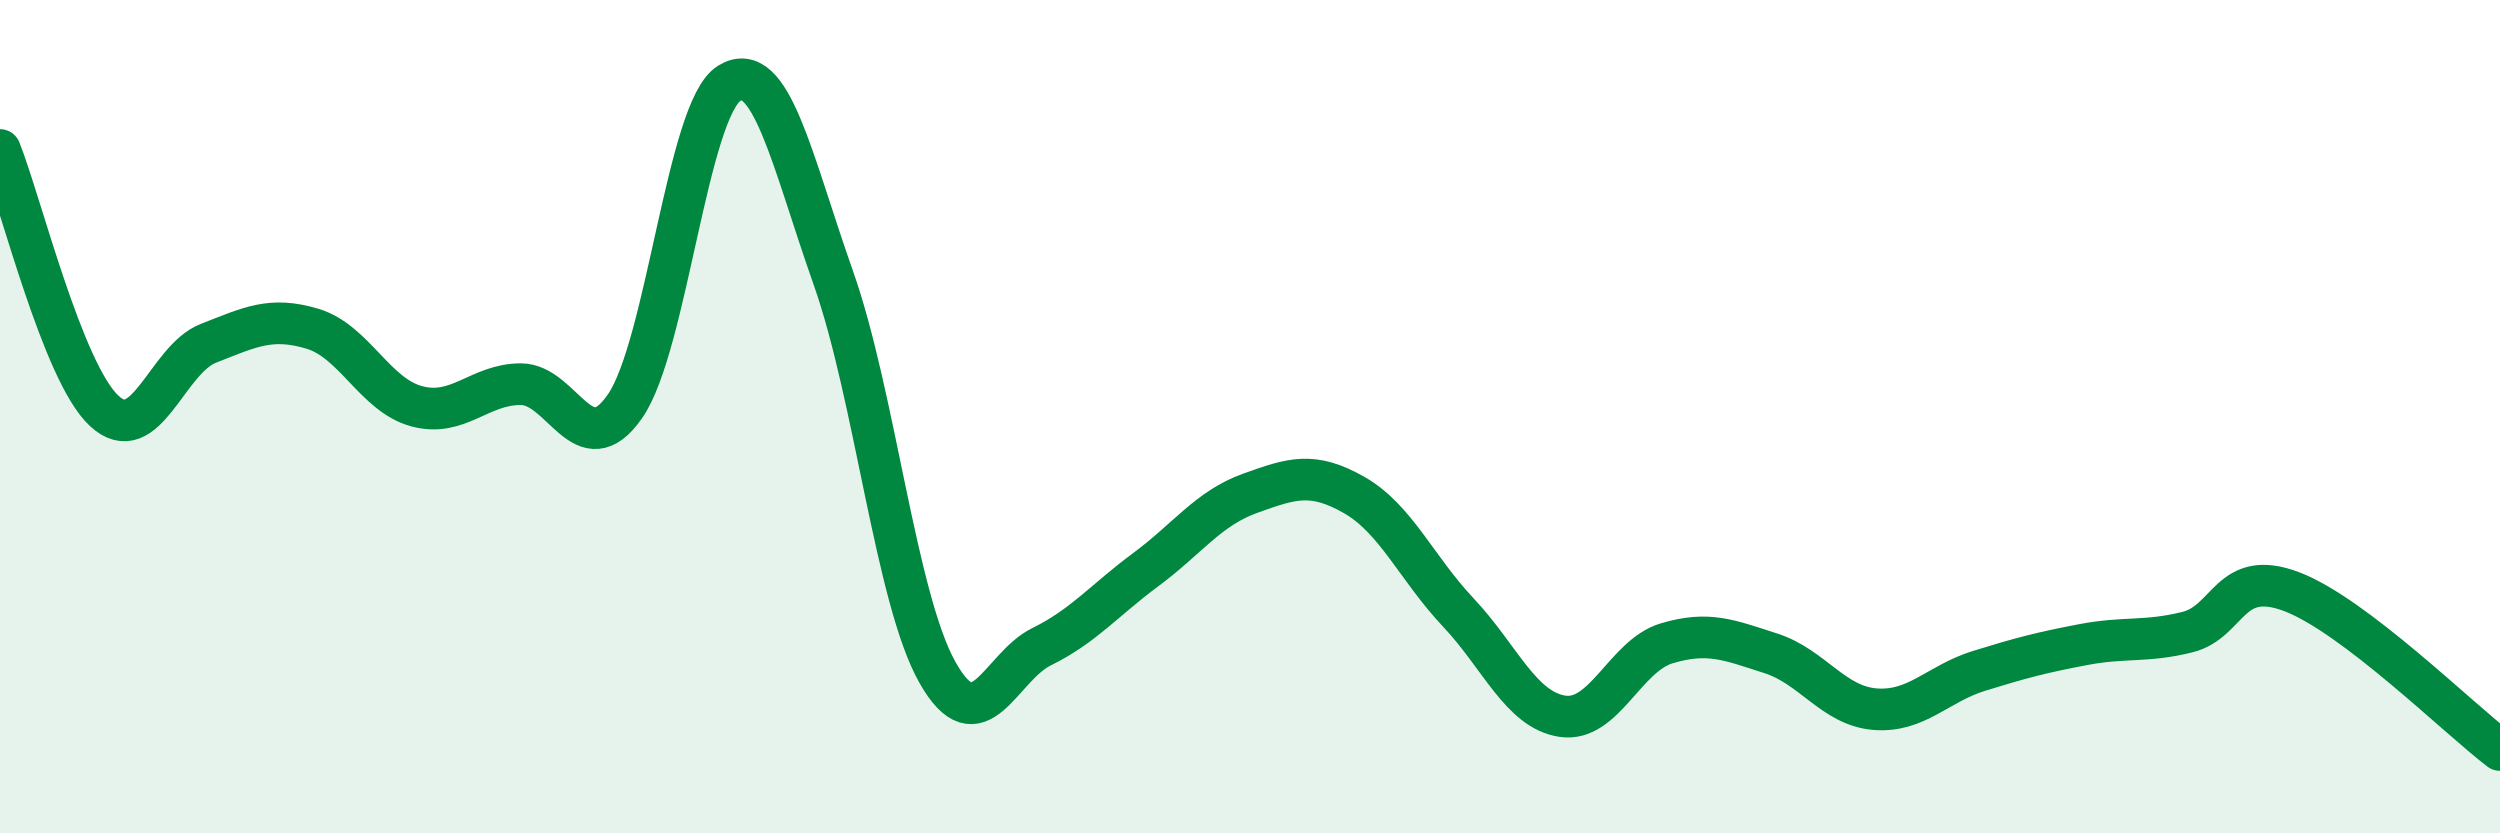
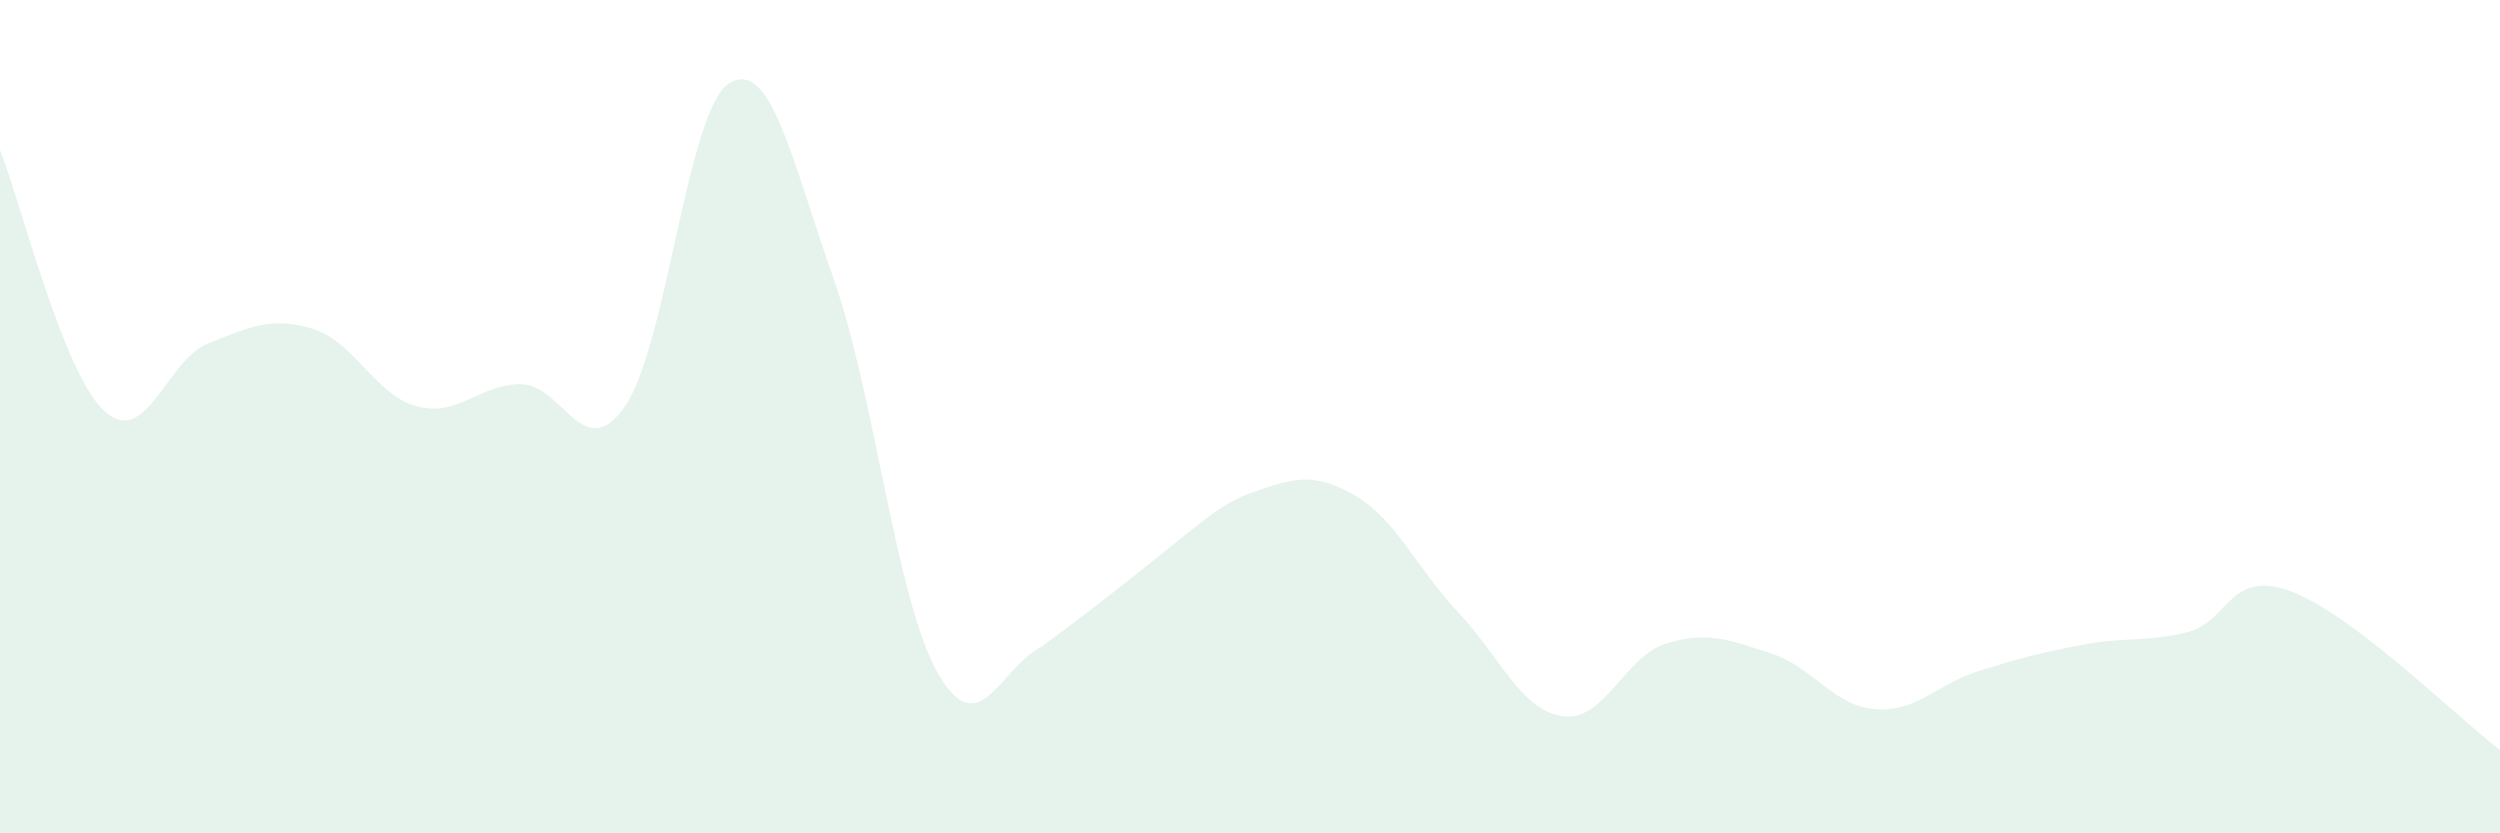
<svg xmlns="http://www.w3.org/2000/svg" width="60" height="20" viewBox="0 0 60 20">
-   <path d="M 0,3.6 C 0.5,4.85 1.5,8.93 2.5,9.86 C 3.5,10.79 4,8.63 5,8.24 C 6,7.85 6.5,7.59 7.5,7.89 C 8.5,8.19 9,9.48 10,9.75 C 11,10.02 11.5,9.22 12.5,9.22 C 13.5,9.22 14,11.19 15,9.75 C 16,8.31 16.5,2.62 17.5,2 C 18.5,1.38 19,3.84 20,6.67 C 21,9.5 21.5,14.37 22.5,16.14 C 23.5,17.91 24,16.01 25,15.52 C 26,15.03 26.5,14.41 27.5,13.67 C 28.5,12.93 29,12.2 30,11.84 C 31,11.48 31.5,11.31 32.5,11.88 C 33.5,12.45 34,13.64 35,14.7 C 36,15.76 36.5,17.04 37.5,17.19 C 38.5,17.34 39,15.74 40,15.44 C 41,15.14 41.5,15.36 42.5,15.68 C 43.5,16 44,16.94 45,17.02 C 46,17.1 46.5,16.41 47.5,16.1 C 48.5,15.79 49,15.66 50,15.47 C 51,15.28 51.5,15.42 52.5,15.17 C 53.5,14.92 53.5,13.63 55,14.2 C 56.5,14.77 59,17.24 60,18L60 20L0 20Z" fill="#008740" opacity="0.1" stroke-linecap="round" stroke-linejoin="round" />
-   <path d="M 0,3.6 C 0.5,4.85 1.5,8.93 2.5,9.86 C 3.5,10.79 4,8.63 5,8.24 C 6,7.85 6.5,7.59 7.5,7.89 C 8.5,8.19 9,9.48 10,9.75 C 11,10.02 11.5,9.22 12.5,9.22 C 13.5,9.22 14,11.19 15,9.75 C 16,8.31 16.5,2.62 17.5,2 C 18.5,1.38 19,3.84 20,6.67 C 21,9.5 21.5,14.37 22.5,16.14 C 23.5,17.91 24,16.01 25,15.52 C 26,15.03 26.5,14.41 27.5,13.67 C 28.5,12.93 29,12.2 30,11.84 C 31,11.48 31.5,11.31 32.5,11.88 C 33.5,12.45 34,13.64 35,14.7 C 36,15.76 36.5,17.04 37.5,17.19 C 38.5,17.34 39,15.74 40,15.44 C 41,15.14 41.5,15.36 42.5,15.68 C 43.5,16 44,16.94 45,17.02 C 46,17.1 46.5,16.41 47.5,16.1 C 48.5,15.79 49,15.66 50,15.47 C 51,15.28 51.5,15.42 52.5,15.17 C 53.5,14.92 53.5,13.63 55,14.2 C 56.5,14.77 59,17.24 60,18" stroke="#008740" stroke-width="1" fill="none" stroke-linecap="round" stroke-linejoin="round" />
+   <path d="M 0,3.6 C 0.5,4.85 1.5,8.93 2.5,9.86 C 3.5,10.79 4,8.63 5,8.24 C 6,7.85 6.5,7.59 7.5,7.89 C 8.5,8.19 9,9.48 10,9.75 C 11,10.02 11.5,9.22 12.5,9.22 C 13.5,9.22 14,11.19 15,9.75 C 16,8.31 16.5,2.62 17.5,2 C 18.5,1.38 19,3.84 20,6.67 C 21,9.5 21.5,14.37 22.5,16.14 C 23.5,17.91 24,16.01 25,15.52 C 28.5,12.93 29,12.2 30,11.84 C 31,11.48 31.5,11.31 32.5,11.88 C 33.5,12.45 34,13.64 35,14.7 C 36,15.76 36.5,17.04 37.5,17.19 C 38.5,17.34 39,15.74 40,15.44 C 41,15.14 41.5,15.36 42.5,15.68 C 43.5,16 44,16.94 45,17.02 C 46,17.1 46.5,16.41 47.5,16.1 C 48.5,15.79 49,15.66 50,15.47 C 51,15.28 51.5,15.42 52.5,15.17 C 53.5,14.92 53.5,13.63 55,14.2 C 56.5,14.77 59,17.24 60,18L60 20L0 20Z" fill="#008740" opacity="0.1" stroke-linecap="round" stroke-linejoin="round" />
</svg>